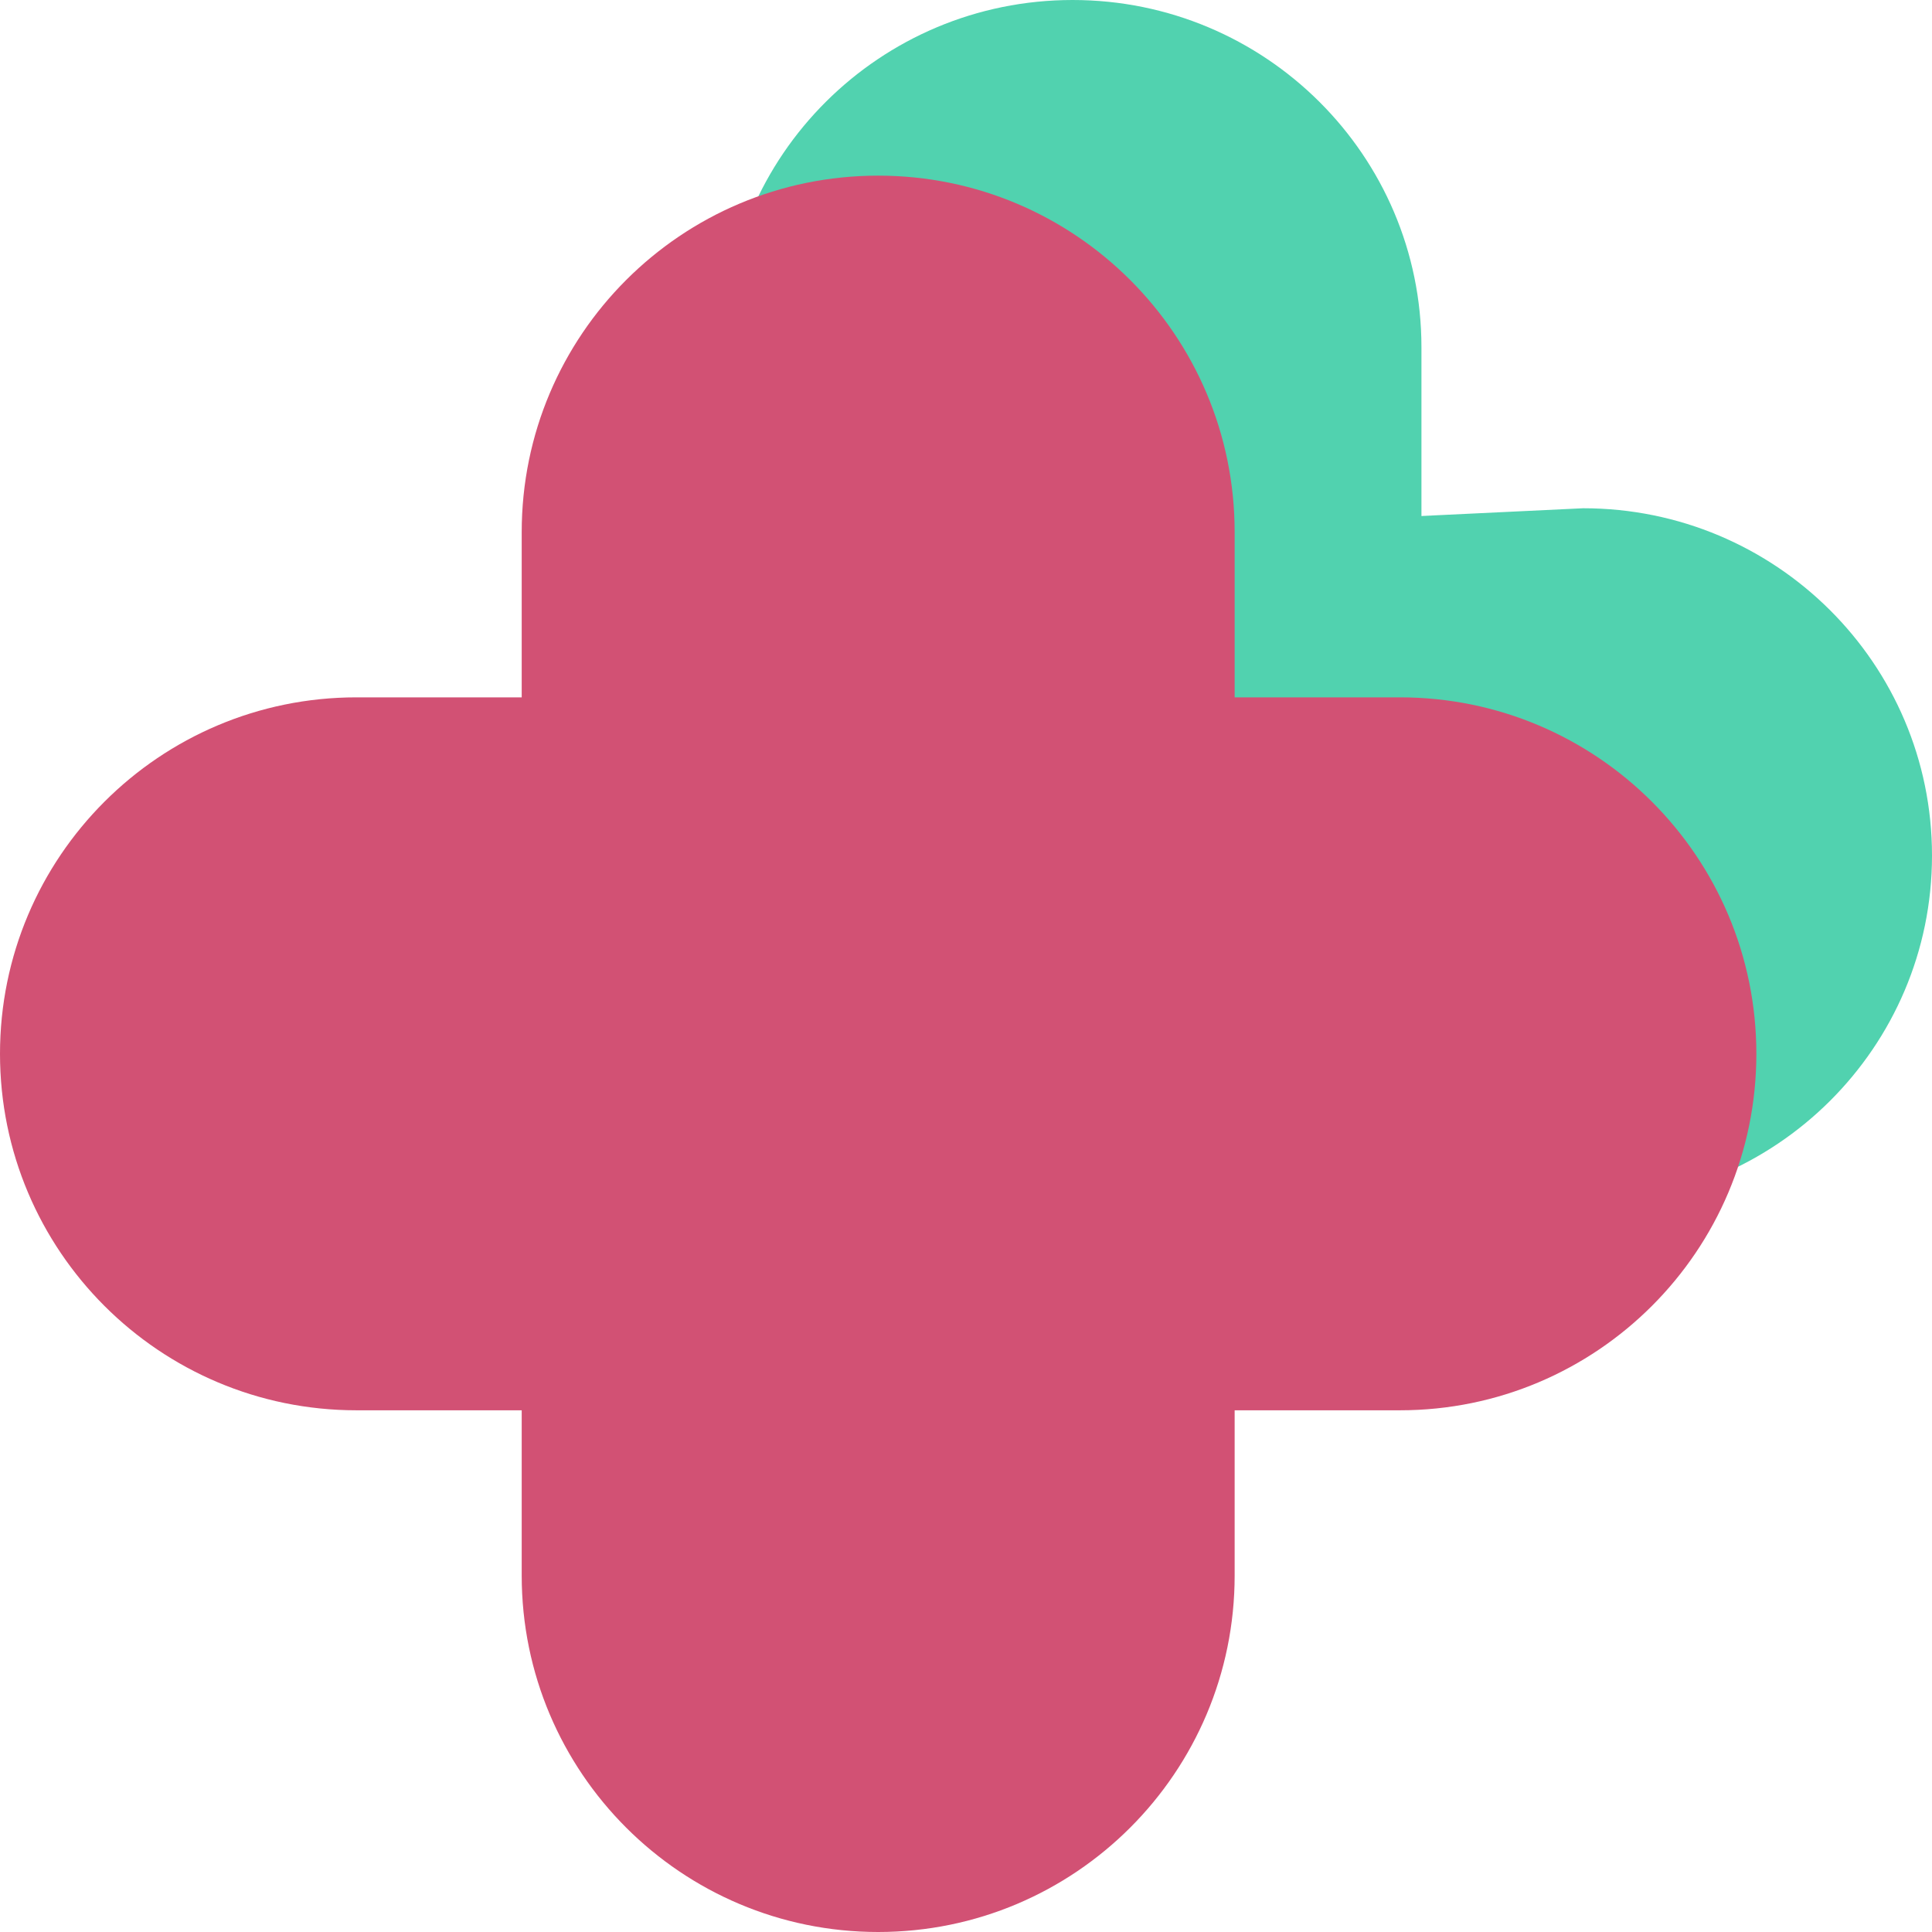
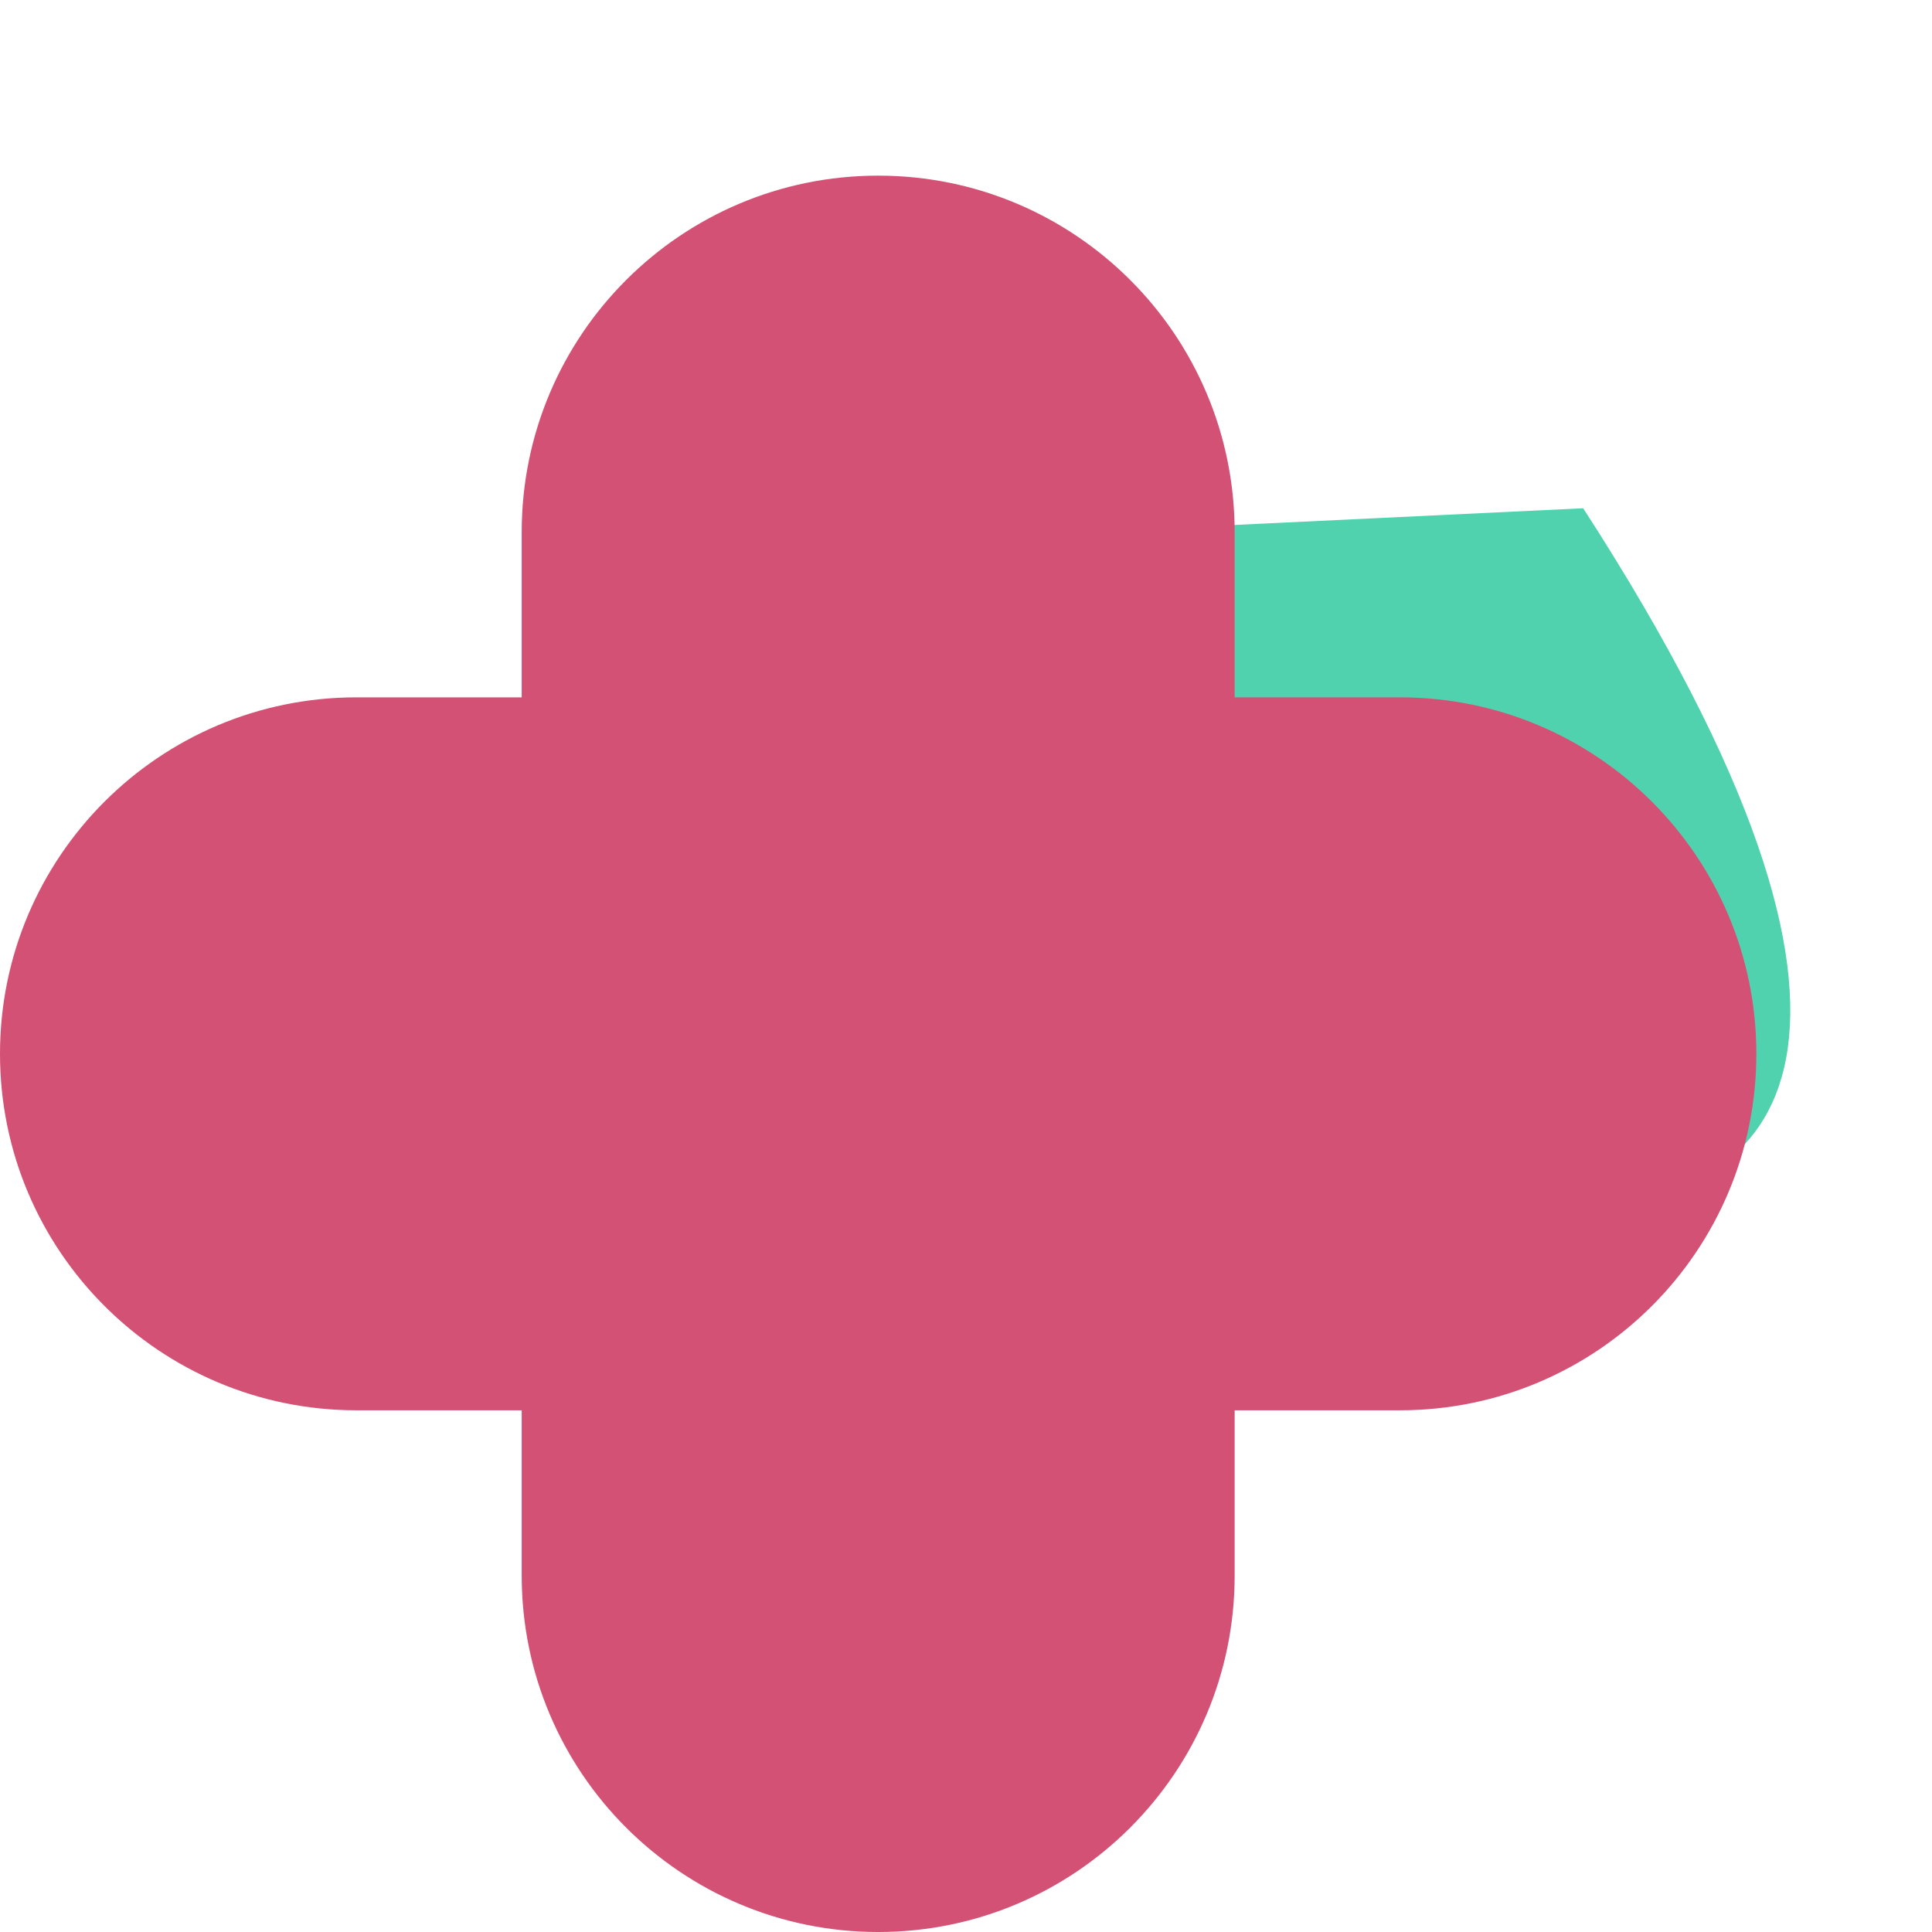
<svg xmlns="http://www.w3.org/2000/svg" width="57" height="57" viewBox="0 0 57 57" fill="none">
-   <path d="M30.429 31.201C30.429 25.543 21.564 15.927 27.248 15.927L46.709 14.995C52.392 14.995 57 19.582 57 25.241C57 30.899 52.392 35.486 46.709 35.486H16.583C10.899 35.486 30.429 36.859 30.429 31.201Z" fill="#51D2AF" />
-   <path d="M31.645 0C37.329 0 41.937 4.587 41.937 10.245V35.485C41.937 41.144 32.932 40.235 27.248 40.235C21.564 40.235 21.354 45.893 21.354 40.235V10.245C21.354 4.587 25.962 0 31.645 0Z" fill="#51D2AF" />
+   <path d="M30.429 31.201C30.429 25.543 21.564 15.927 27.248 15.927L46.709 14.995C57 30.899 52.392 35.486 46.709 35.486H16.583C10.899 35.486 30.429 36.859 30.429 31.201Z" fill="#51D2AF" />
  <path d="M0 31.091C0 25.283 4.708 20.574 10.517 20.574H41.302C47.11 20.574 51.818 25.283 51.818 31.091C51.818 36.899 47.11 41.608 41.302 41.608H10.517C4.708 41.608 0 36.899 0 31.091Z" fill="#D25174" />
  <path d="M25.909 5.182C31.717 5.182 36.426 9.89 36.426 15.698V46.483C36.426 52.291 31.717 57 25.909 57C20.101 57 15.392 52.291 15.392 46.483V15.698C15.392 9.89 20.101 5.182 25.909 5.182Z" fill="#D25174" />
</svg>